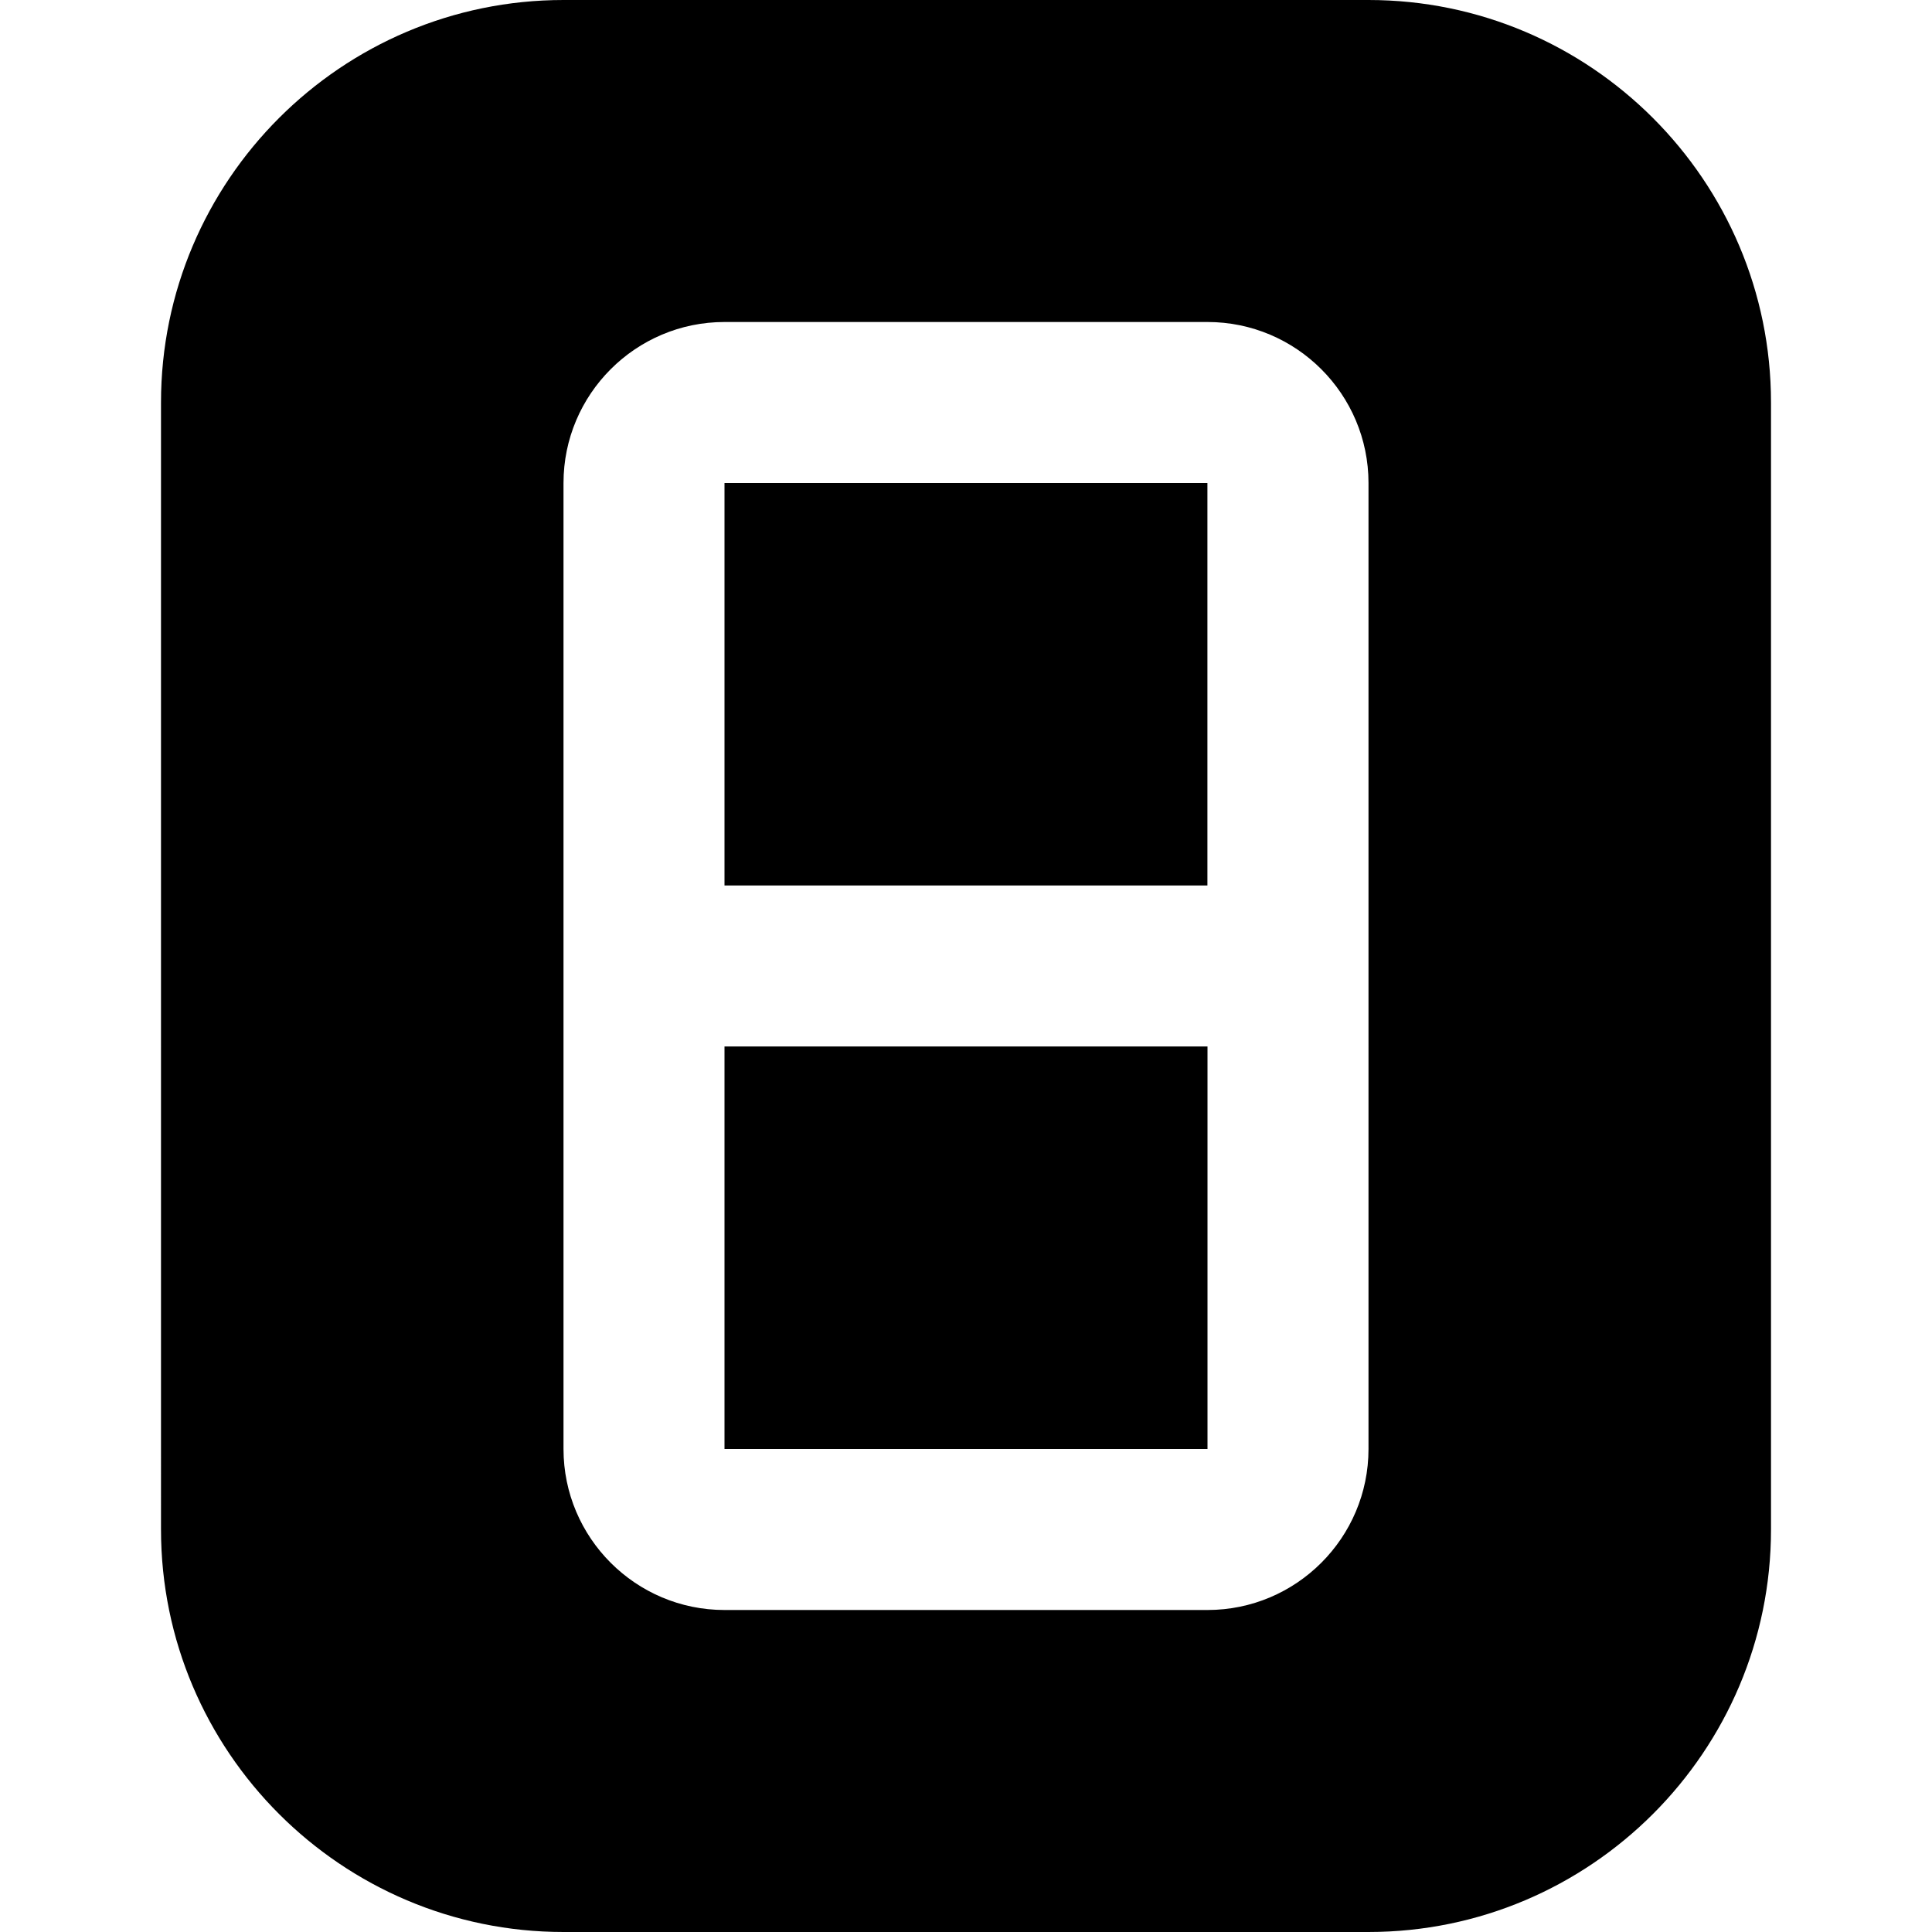
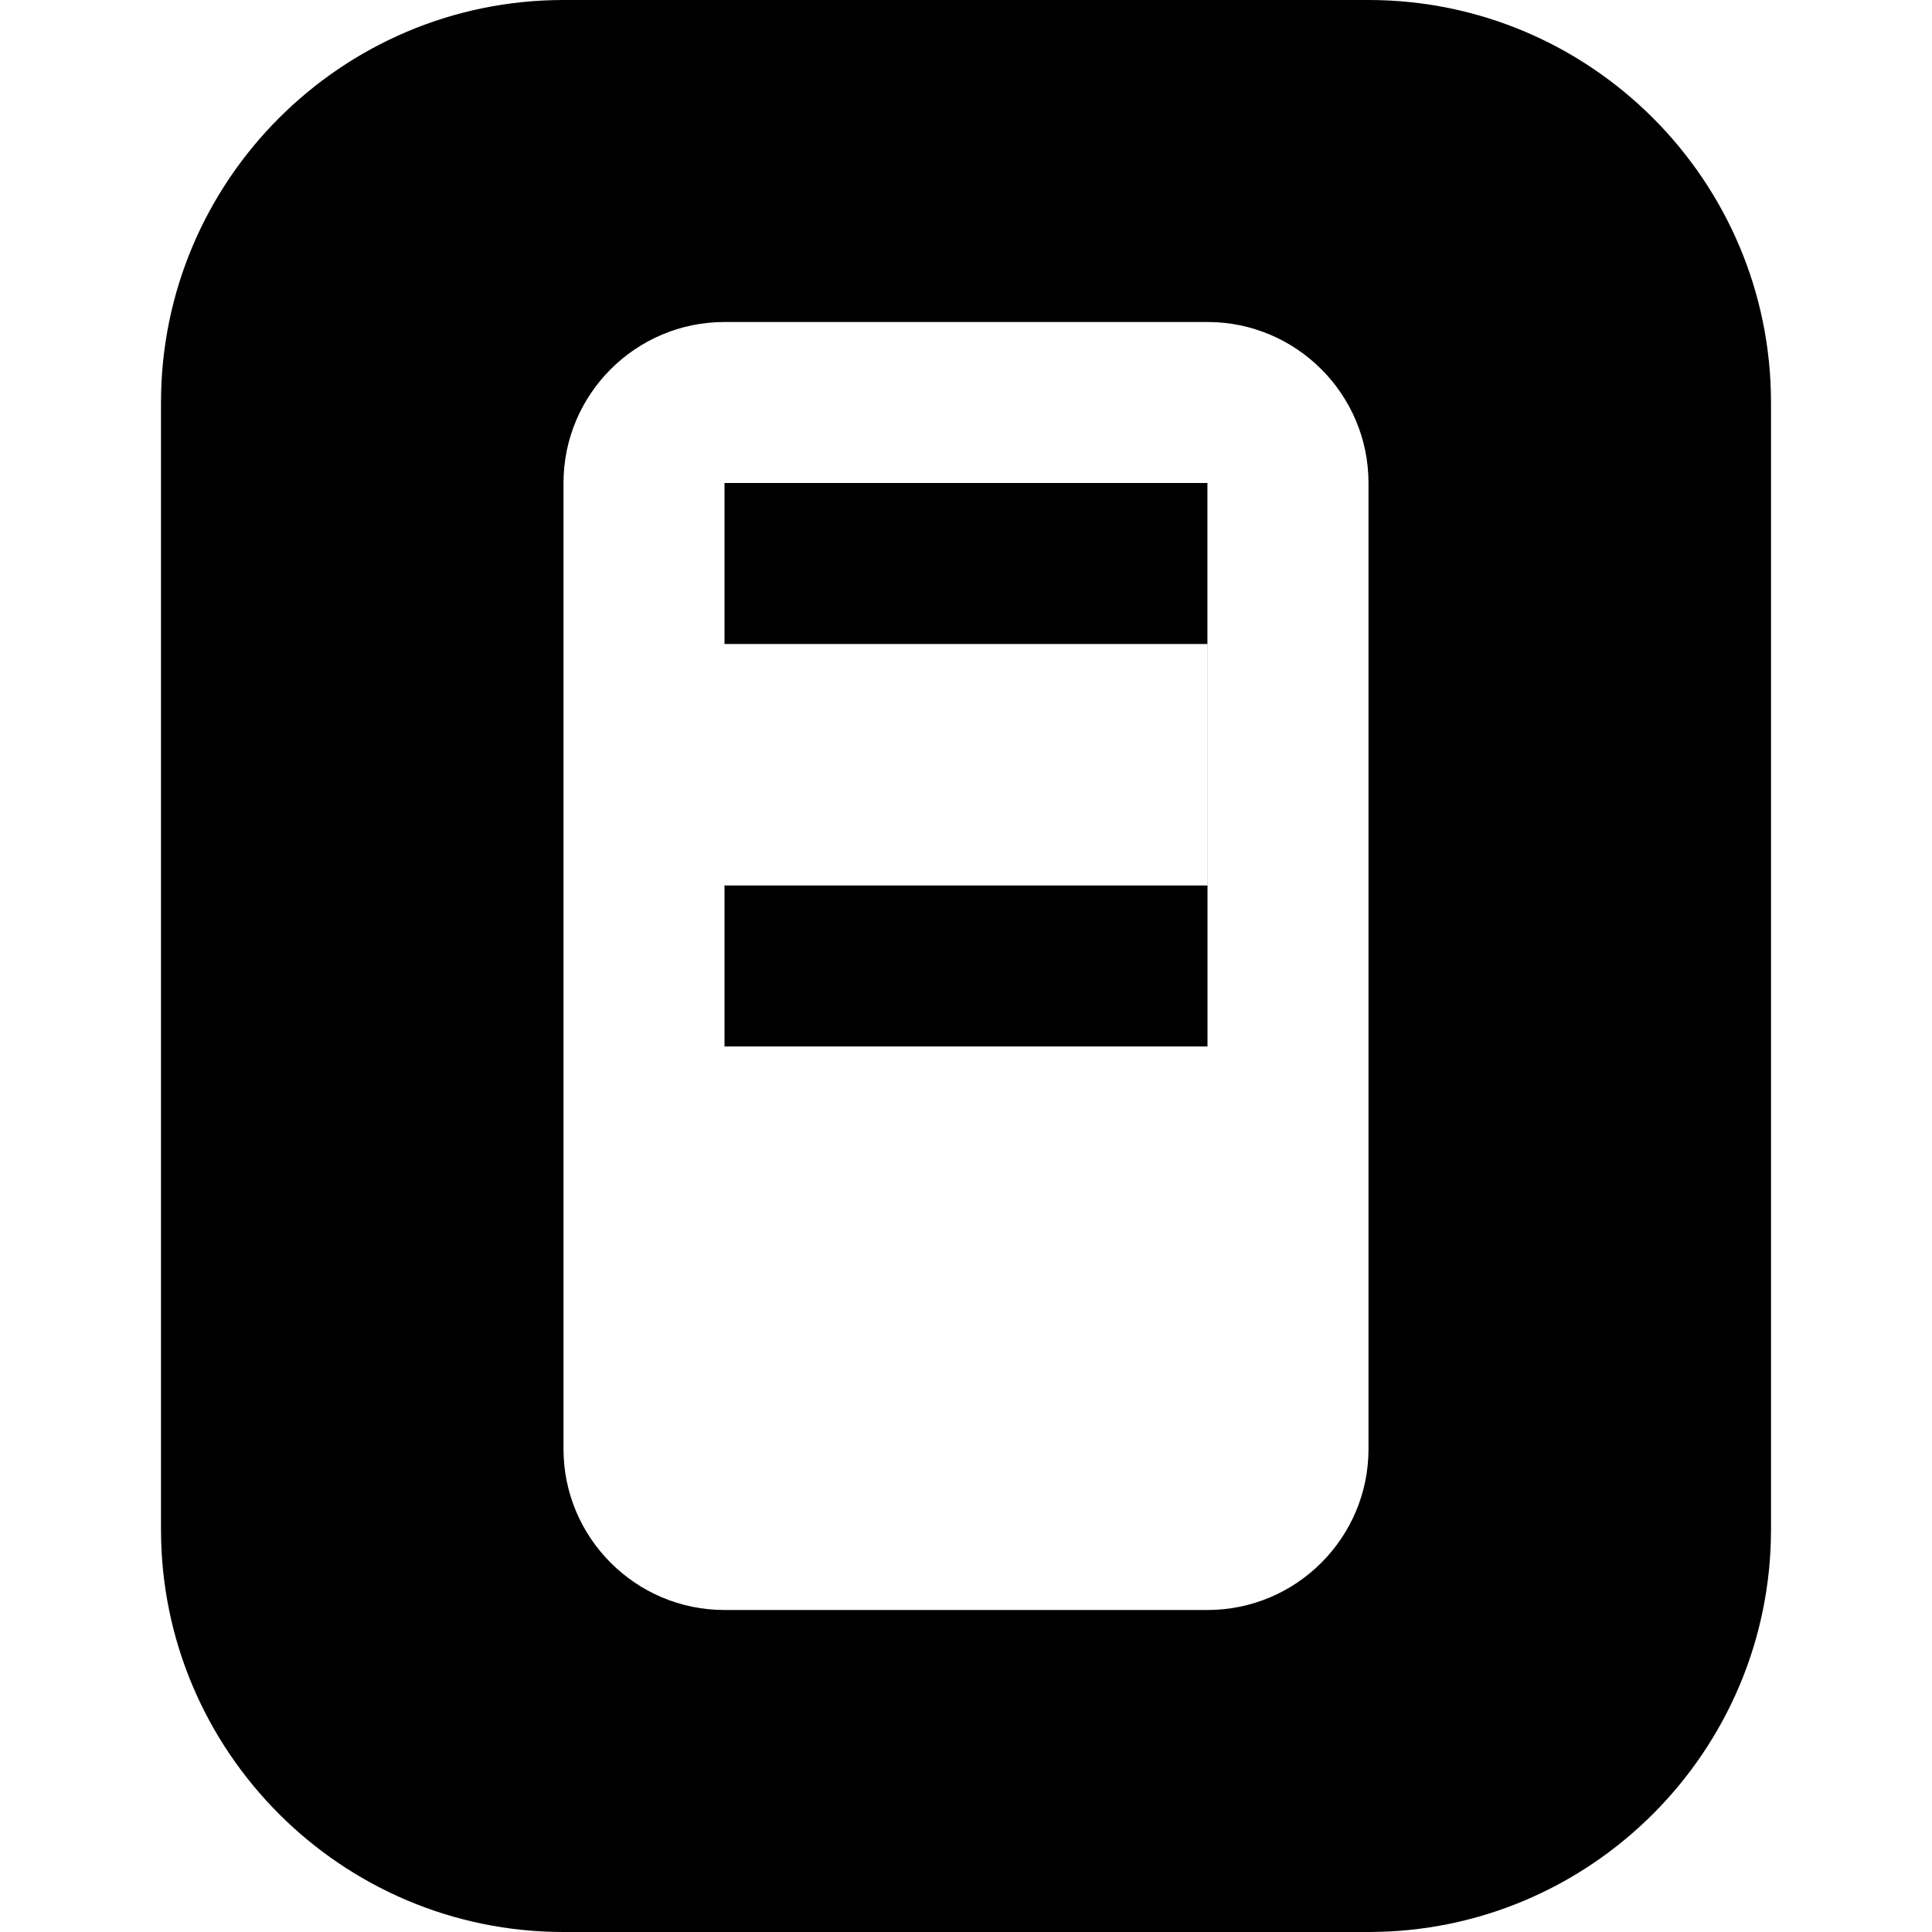
<svg xmlns="http://www.w3.org/2000/svg" id="Layer_1" data-name="Layer 1" viewBox="0 0 24 24" width="512" height="512">
-   <path d="M9,11V6h5.999v5h-5.999Zm0,2v5h6v-5h-6ZM22,5v14c0,2.757-2.243,5-5,5H7c-2.757,0-5-2.243-5-5V5C2,2.243,4.243,0,7,0h10c2.757,0,5,2.243,5,5Zm-5,1c0-1.103-.897-2-2-2h-6c-1.103,0-2,.897-2,2v12c0,1.103,.897,2,2,2h6c1.103,0,2-.897,2-2V6Z" />
+   <path d="M9,11V6h5.999v5h-5.999Zm0,2h6v-5h-6ZM22,5v14c0,2.757-2.243,5-5,5H7c-2.757,0-5-2.243-5-5V5C2,2.243,4.243,0,7,0h10c2.757,0,5,2.243,5,5Zm-5,1c0-1.103-.897-2-2-2h-6c-1.103,0-2,.897-2,2v12c0,1.103,.897,2,2,2h6c1.103,0,2-.897,2-2V6Z" />
</svg>